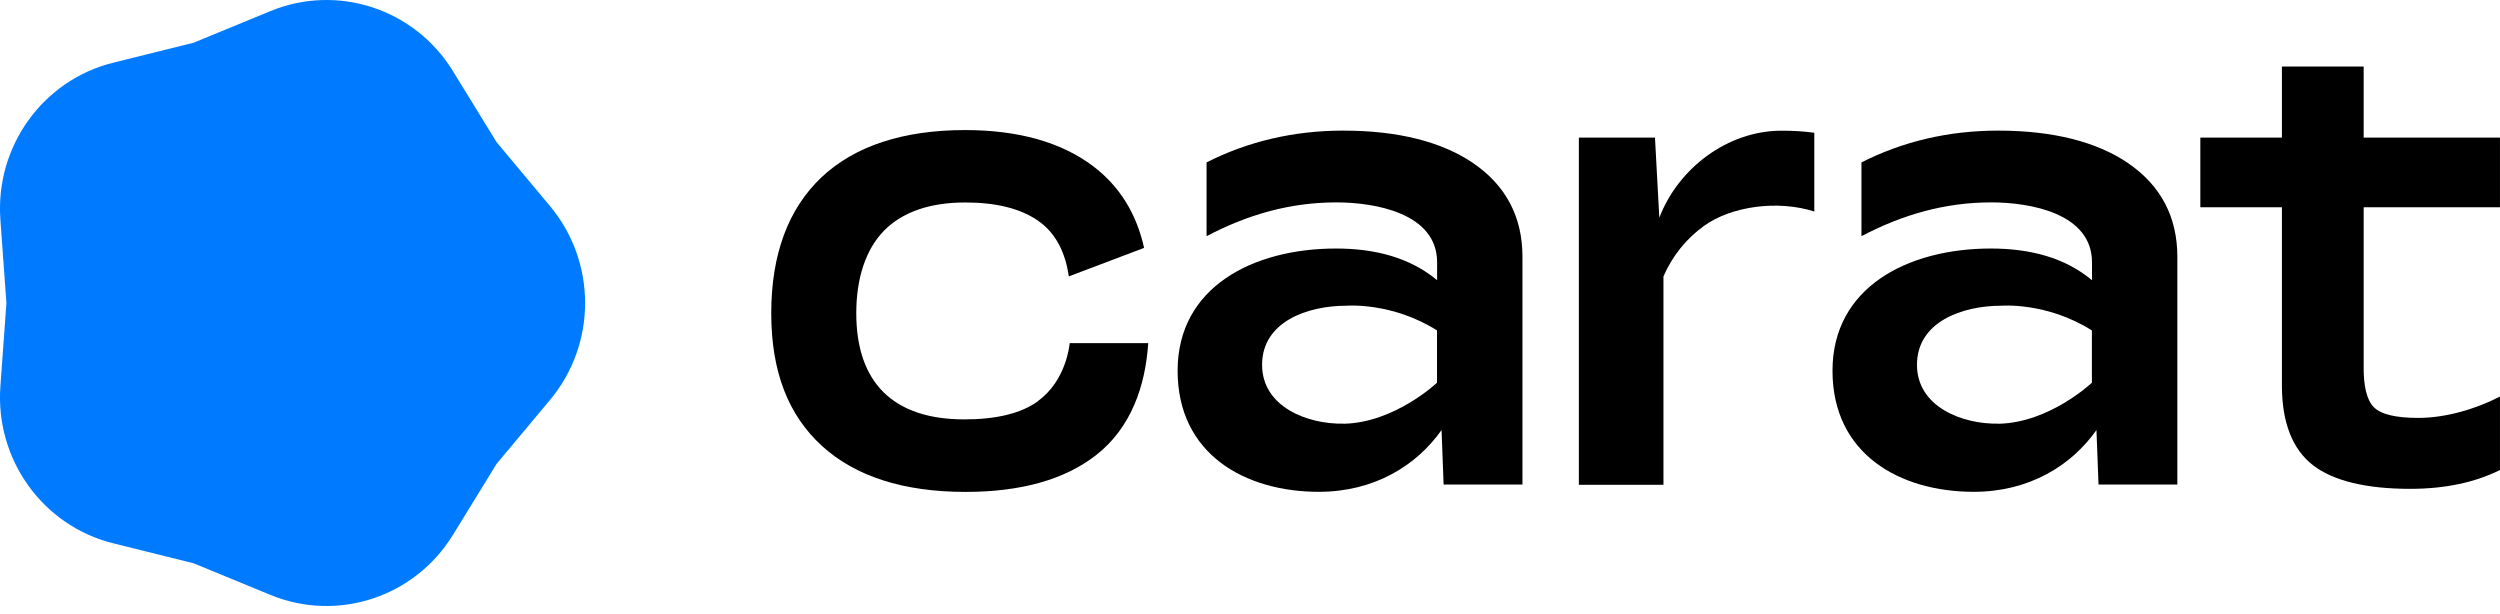
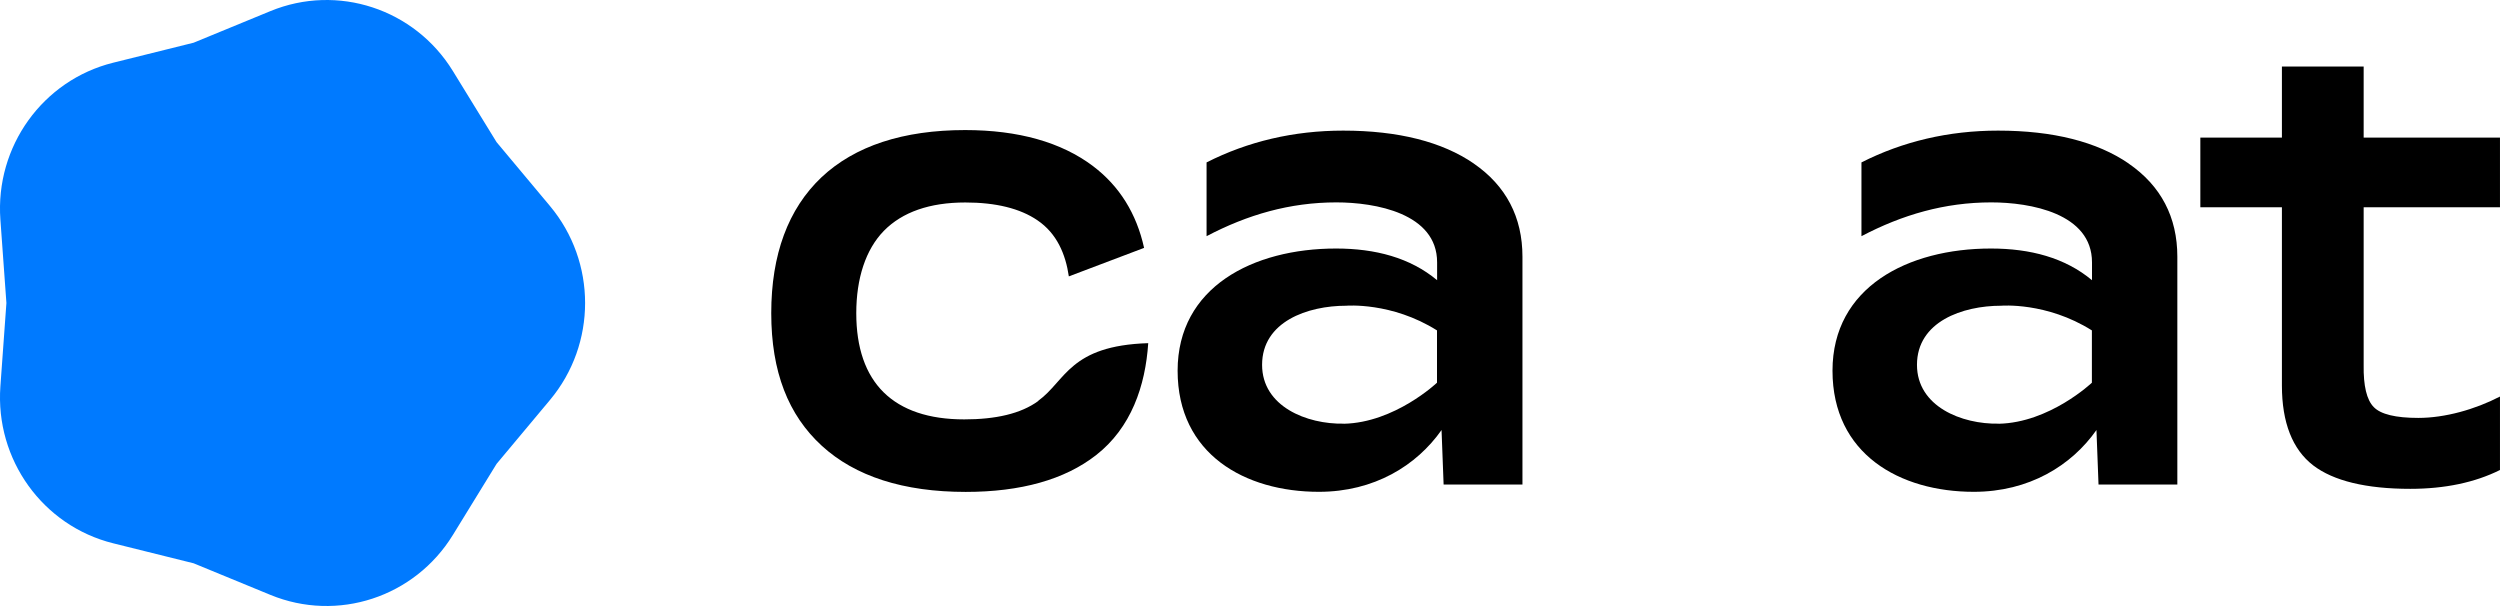
<svg xmlns="http://www.w3.org/2000/svg" width="110" height="27" viewBox="0 0 110 27" fill="none">
  <path d="M24.2 9.066C26.259 11.53 26.259 15.134 24.2 17.598L21.849 20.411L19.927 23.538C18.244 26.277 14.851 27.391 11.895 26.174L8.52 24.785L4.981 23.905C1.882 23.135 -0.215 20.219 0.017 17.003L0.282 13.332L0.017 9.661C-0.215 6.445 1.882 3.529 4.981 2.759L8.52 1.879L11.895 0.49C14.851 -0.727 18.244 0.387 19.927 3.126L21.849 6.254L24.2 9.066Z" fill="#007AFF" />
  <g clip-path="url(#clip0_187_155)">
    <path d="M64.85 7.197C63.457 6.238 61.52 5.747 59.101 5.747C56.925 5.747 54.906 6.224 53.089 7.146V10.392C54.887 9.447 56.753 8.905 58.8 8.905C60.508 8.905 63.233 9.382 63.233 11.543V12.329C62.045 11.338 60.513 10.935 58.786 10.935C55.126 10.935 51.815 12.638 51.815 16.311C51.815 19.983 54.778 21.64 58.032 21.64C60.465 21.64 62.331 20.484 63.428 18.921L63.519 21.321H66.988V11.295C66.988 9.555 66.268 8.175 64.846 7.197H64.85ZM59.129 18.641C57.497 18.673 55.532 17.883 55.532 16.053C55.532 14.149 57.54 13.452 59.234 13.452C59.234 13.452 61.229 13.279 63.228 14.538V16.839C63.228 16.839 61.372 18.599 59.124 18.645L59.129 18.641Z" fill="black" />
    <path d="M93.666 7.197C92.272 6.238 90.335 5.747 87.916 5.747C85.74 5.747 83.722 6.224 81.904 7.146V10.392C83.703 9.447 85.569 8.905 87.615 8.905C89.324 8.905 92.048 9.382 92.048 11.543V12.329C90.86 11.338 89.329 10.935 87.601 10.935C83.941 10.935 80.63 12.638 80.63 16.311C80.63 19.983 83.593 21.64 86.847 21.64C89.281 21.64 91.147 20.484 92.244 18.921L92.335 21.321H95.803V11.295C95.803 9.555 95.083 8.175 93.661 7.197H93.666ZM87.945 18.641C86.313 18.673 84.347 17.883 84.347 16.053C84.347 14.149 86.356 13.452 88.05 13.452C88.05 13.452 90.044 13.279 92.043 14.538V16.839C92.043 16.839 90.187 18.599 87.94 18.645L87.945 18.641Z" fill="black" />
-     <path d="M79.824 5.84C79.29 5.77 78.87 5.751 78.388 5.751C76.007 5.751 73.841 7.408 73.01 9.578L72.819 6.055H69.47V21.331H73.192V12.161C73.592 11.249 74.194 10.505 74.976 9.939C76.169 9.078 78.216 8.788 79.829 9.307V5.84H79.824Z" fill="black" />
    <path d="M109.999 17.448C108.907 18.014 107.58 18.388 106.406 18.388C105.409 18.388 104.751 18.229 104.445 17.911C104.135 17.597 103.987 16.975 104.001 16.067V9.12H110.004V6.055H104.001V2.926H100.404V6.055H96.815V9.12H100.404V16.966C100.404 18.589 100.867 19.773 101.778 20.475C102.67 21.158 104.106 21.509 106.053 21.509C107.575 21.509 108.902 21.228 109.999 20.68V17.448Z" fill="black" />
-     <path d="M45.683 17.644C44.915 18.206 43.803 18.453 42.424 18.453C40.873 18.453 39.681 18.051 38.879 17.261C38.082 16.474 37.676 15.305 37.676 13.78C37.676 12.255 38.087 10.977 38.893 10.154C39.704 9.33 40.907 8.909 42.472 8.909C43.818 8.909 44.886 9.171 45.65 9.695C46.504 10.275 46.886 11.183 47.029 12.161L50.34 10.907C50.006 9.396 49.257 8.189 48.093 7.309C46.7 6.257 44.805 5.723 42.467 5.723C39.743 5.723 37.614 6.42 36.145 7.801C34.68 9.19 33.935 11.197 33.935 13.78C33.935 16.362 34.685 18.262 36.159 19.614C37.629 20.961 39.757 21.644 42.491 21.644C44.92 21.644 46.847 21.102 48.222 20.03C49.772 18.823 50.398 16.98 50.522 15.099H47.067C47.057 15.207 46.9 16.75 45.683 17.635V17.644Z" fill="black" />
+     <path d="M45.683 17.644C44.915 18.206 43.803 18.453 42.424 18.453C40.873 18.453 39.681 18.051 38.879 17.261C38.082 16.474 37.676 15.305 37.676 13.78C37.676 12.255 38.087 10.977 38.893 10.154C39.704 9.33 40.907 8.909 42.472 8.909C43.818 8.909 44.886 9.171 45.65 9.695C46.504 10.275 46.886 11.183 47.029 12.161L50.34 10.907C50.006 9.396 49.257 8.189 48.093 7.309C46.7 6.257 44.805 5.723 42.467 5.723C39.743 5.723 37.614 6.42 36.145 7.801C34.68 9.19 33.935 11.197 33.935 13.78C33.935 16.362 34.685 18.262 36.159 19.614C37.629 20.961 39.757 21.644 42.491 21.644C44.92 21.644 46.847 21.102 48.222 20.03C49.772 18.823 50.398 16.98 50.522 15.099C47.057 15.207 46.9 16.75 45.683 17.635V17.644Z" fill="black" />
  </g>
  <defs>
    <clipPath id="clip0_187_155">
      <rect width="76.064" height="18.723" fill="black" transform="translate(33.935 2.926)" />
    </clipPath>
  </defs>
</svg>